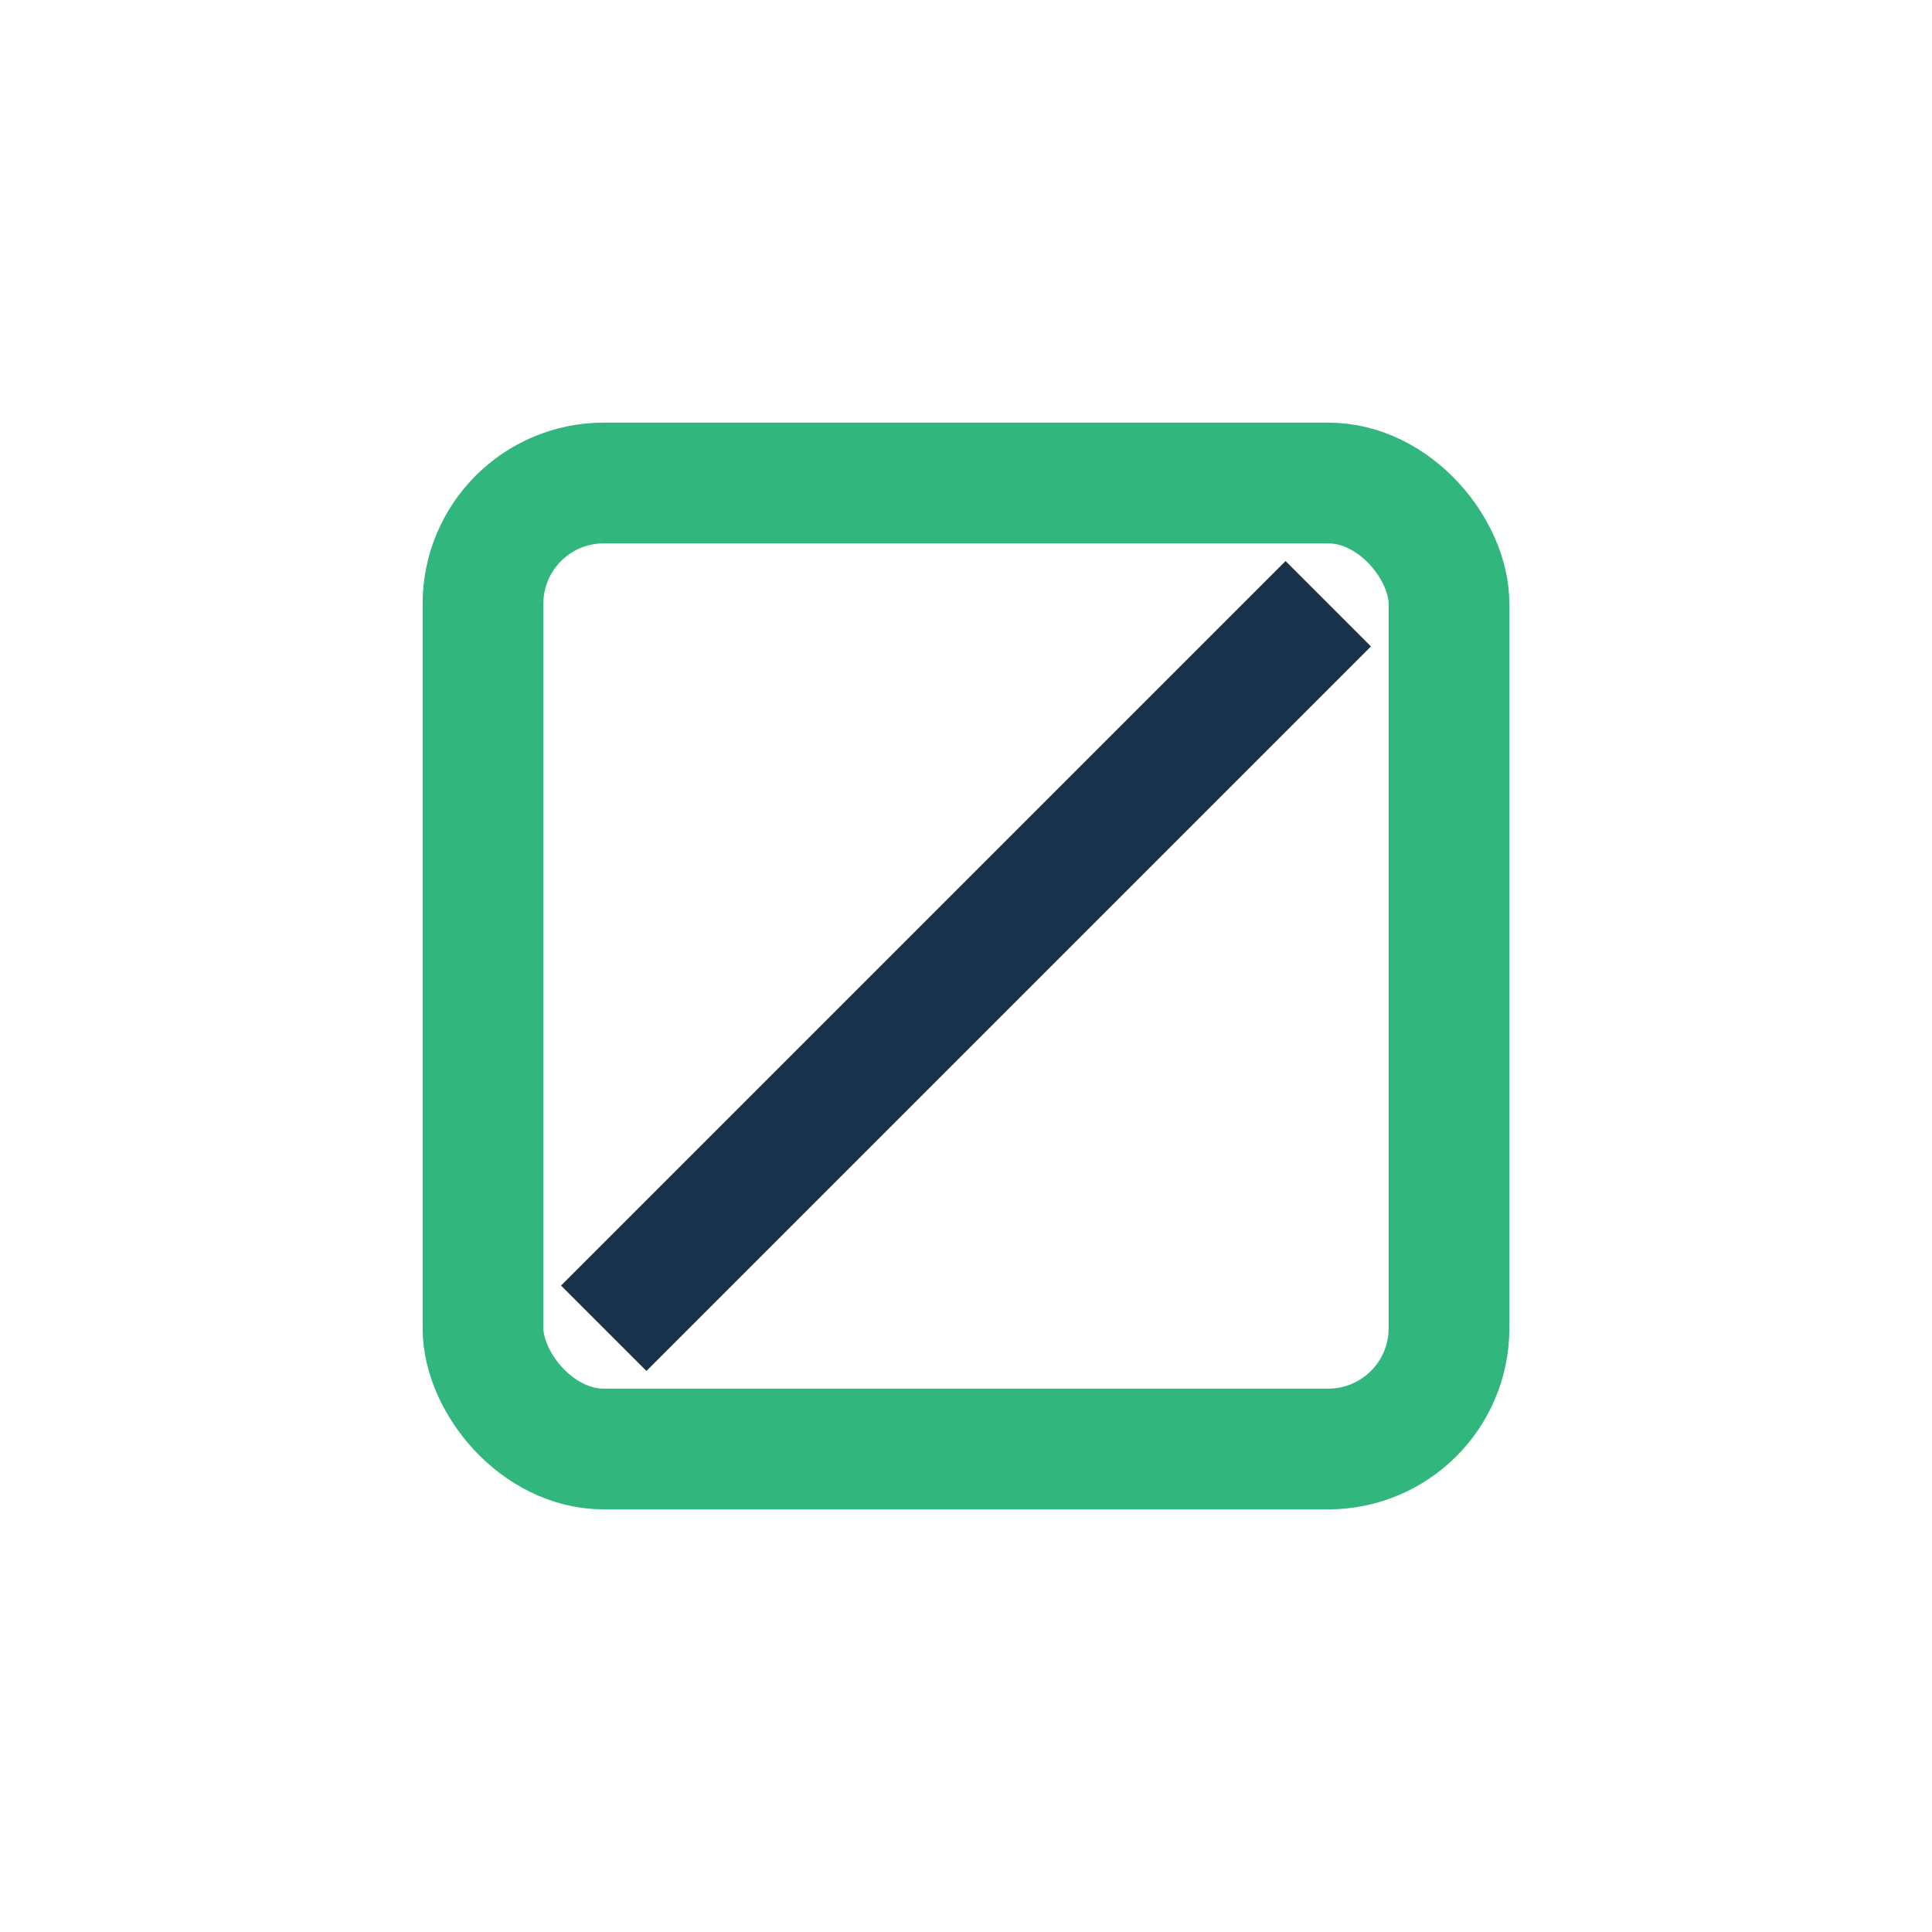
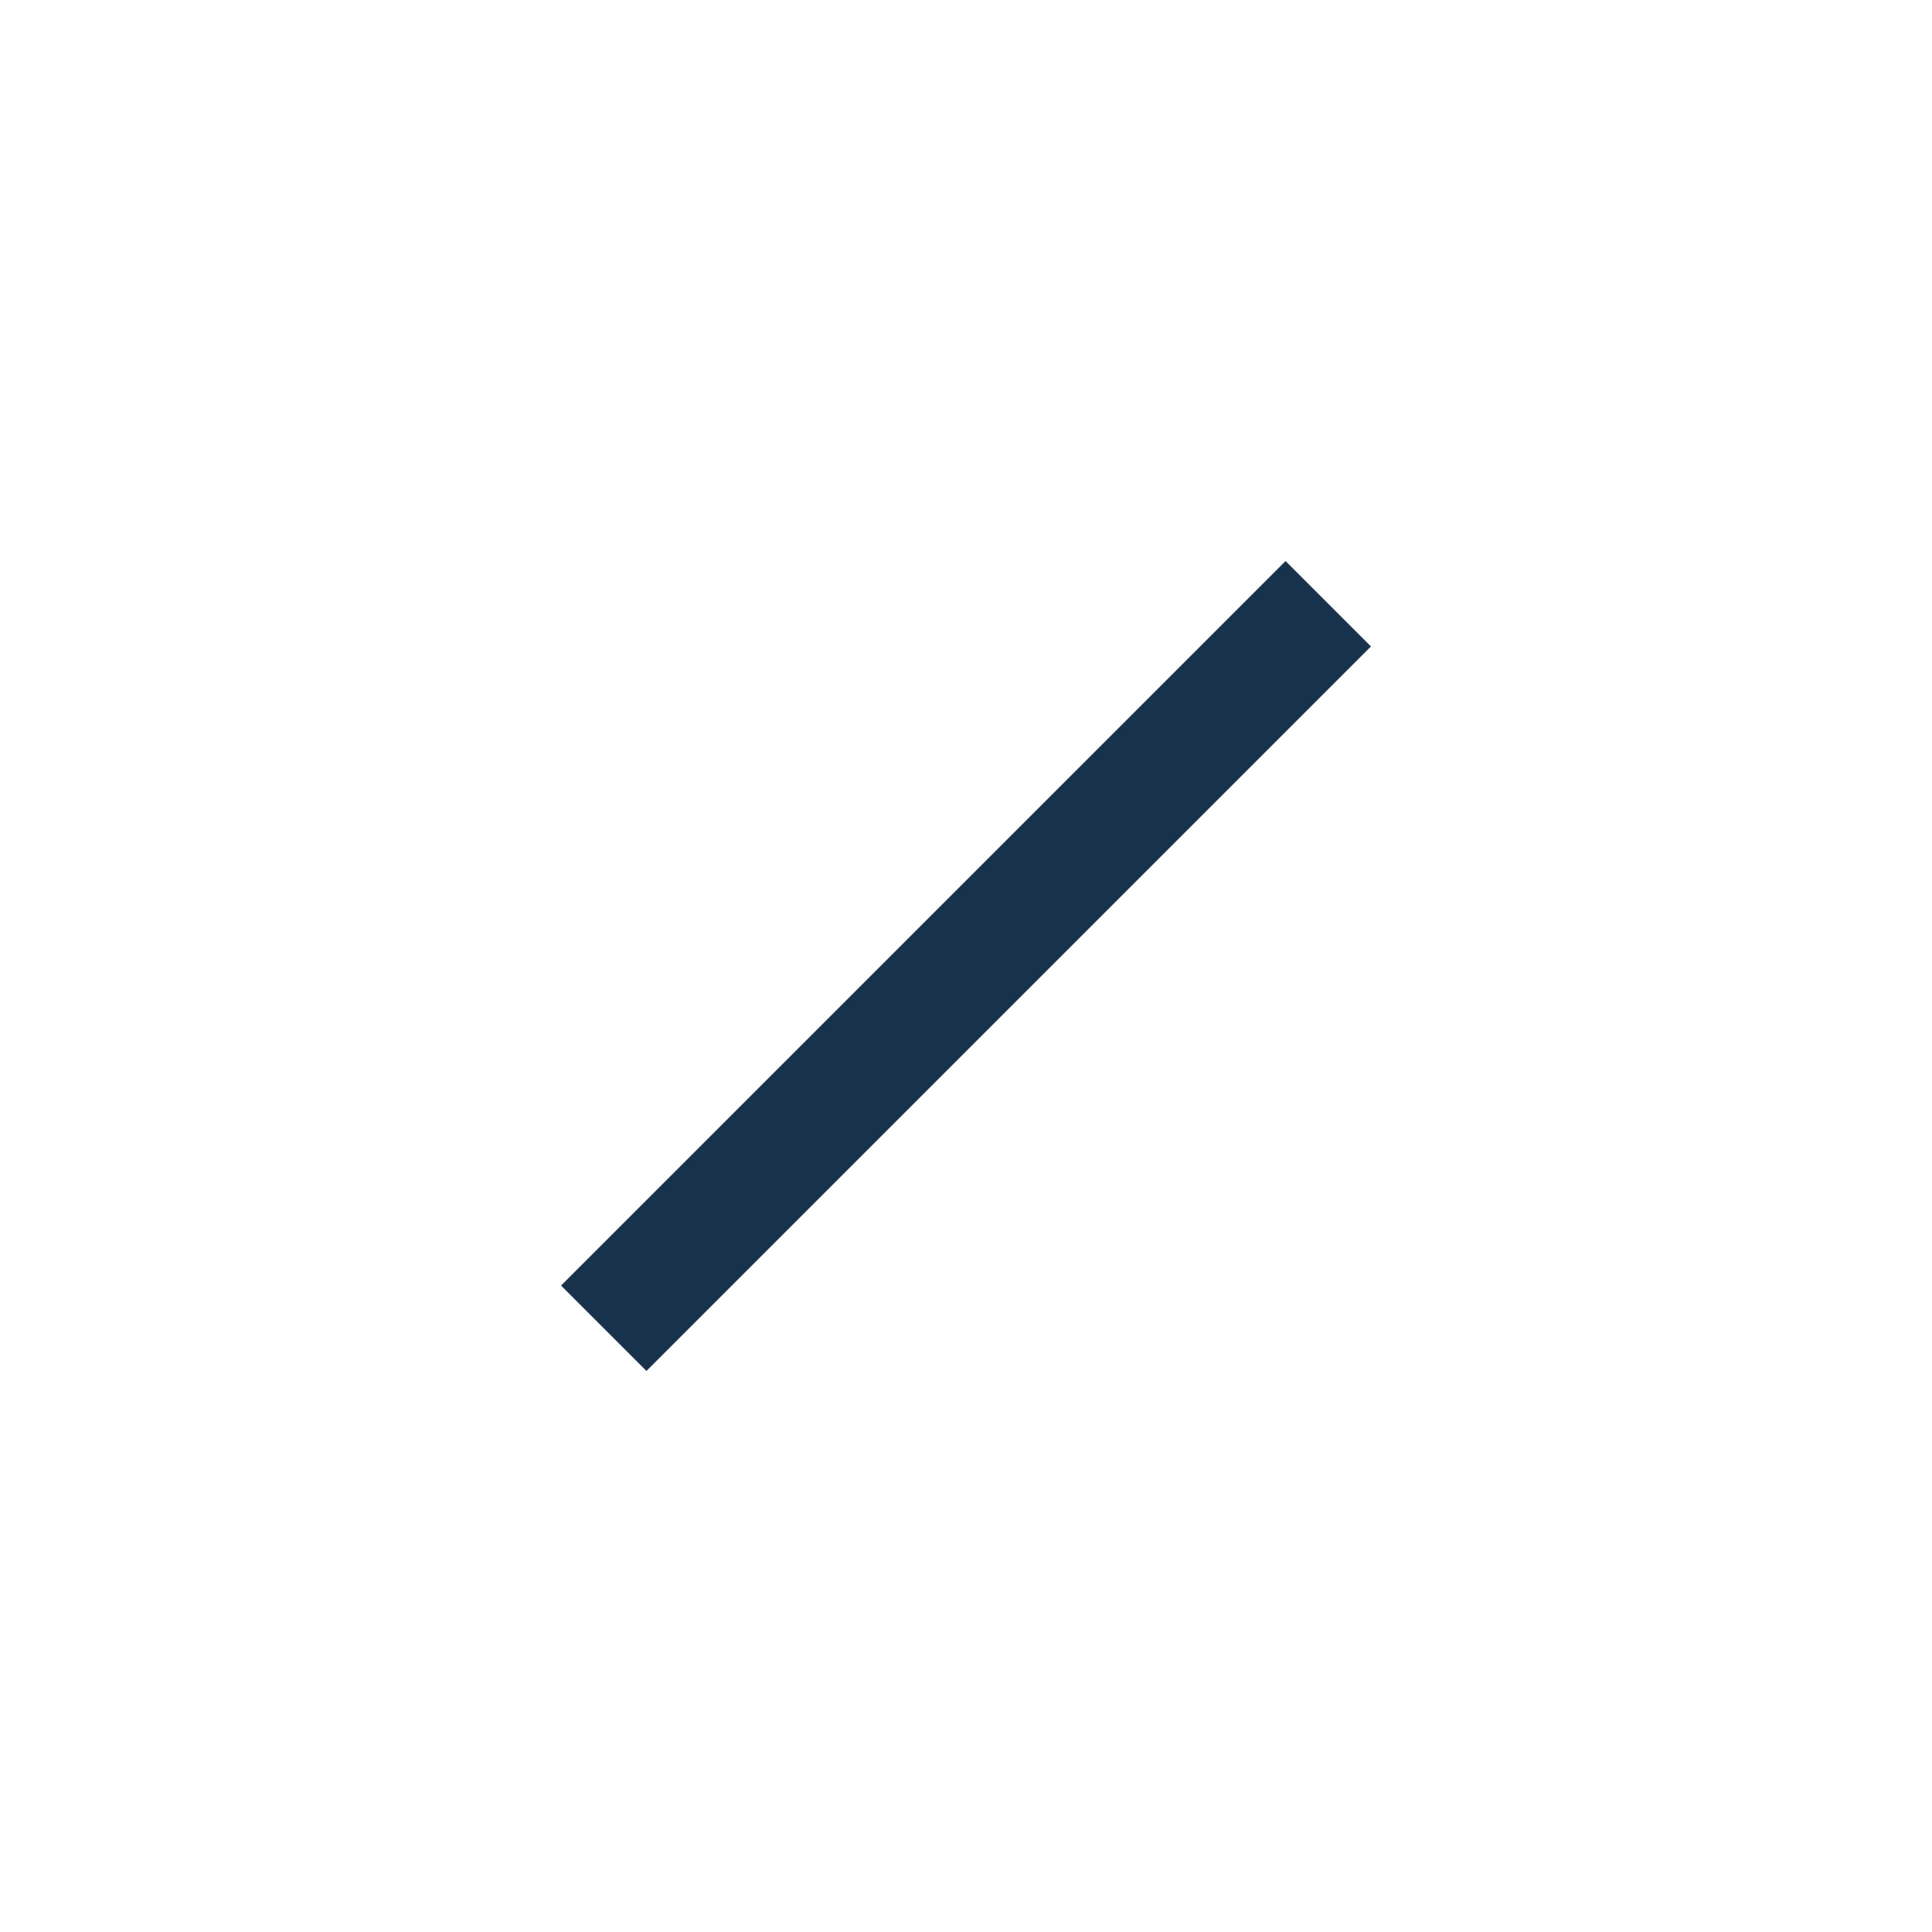
<svg xmlns="http://www.w3.org/2000/svg" width="32" height="32" viewBox="0 0 32 32">
-   <rect x="8" y="8" width="16" height="16" rx="2" fill="none" stroke="#31B77D" stroke-width="2" />
  <path d="M10 22L22 10" stroke="#19324C" stroke-width="2" />
</svg>